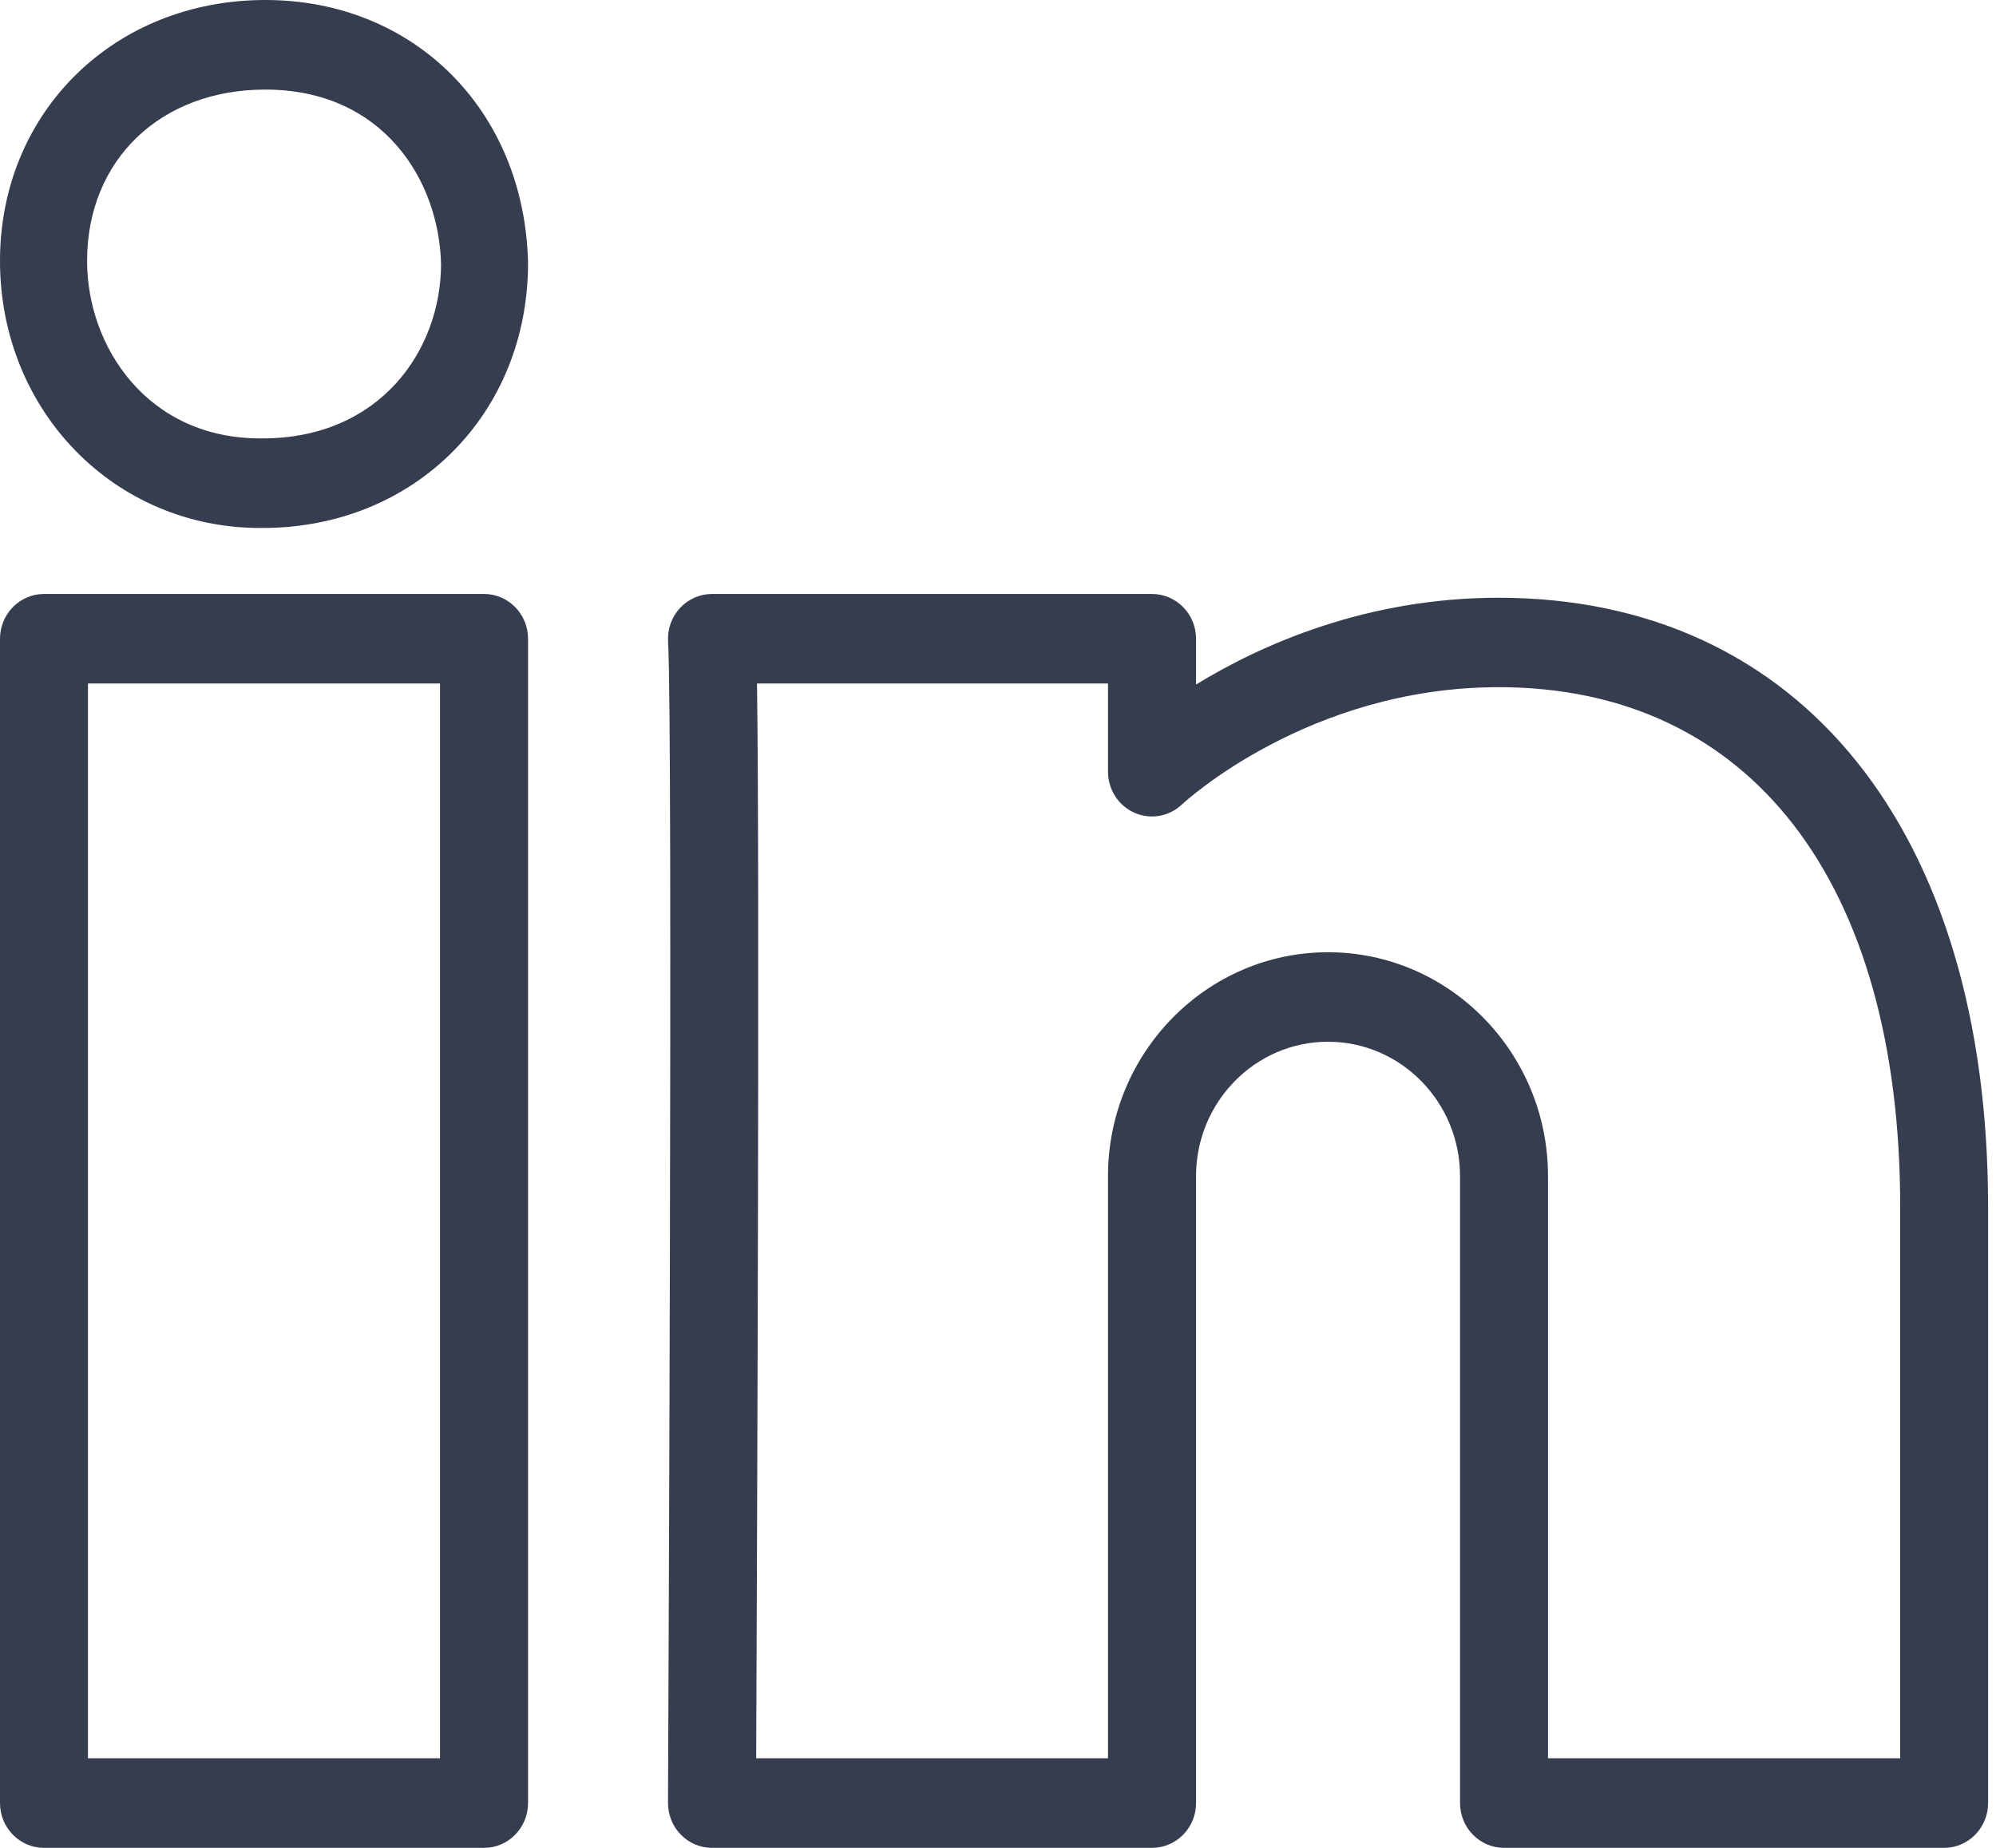
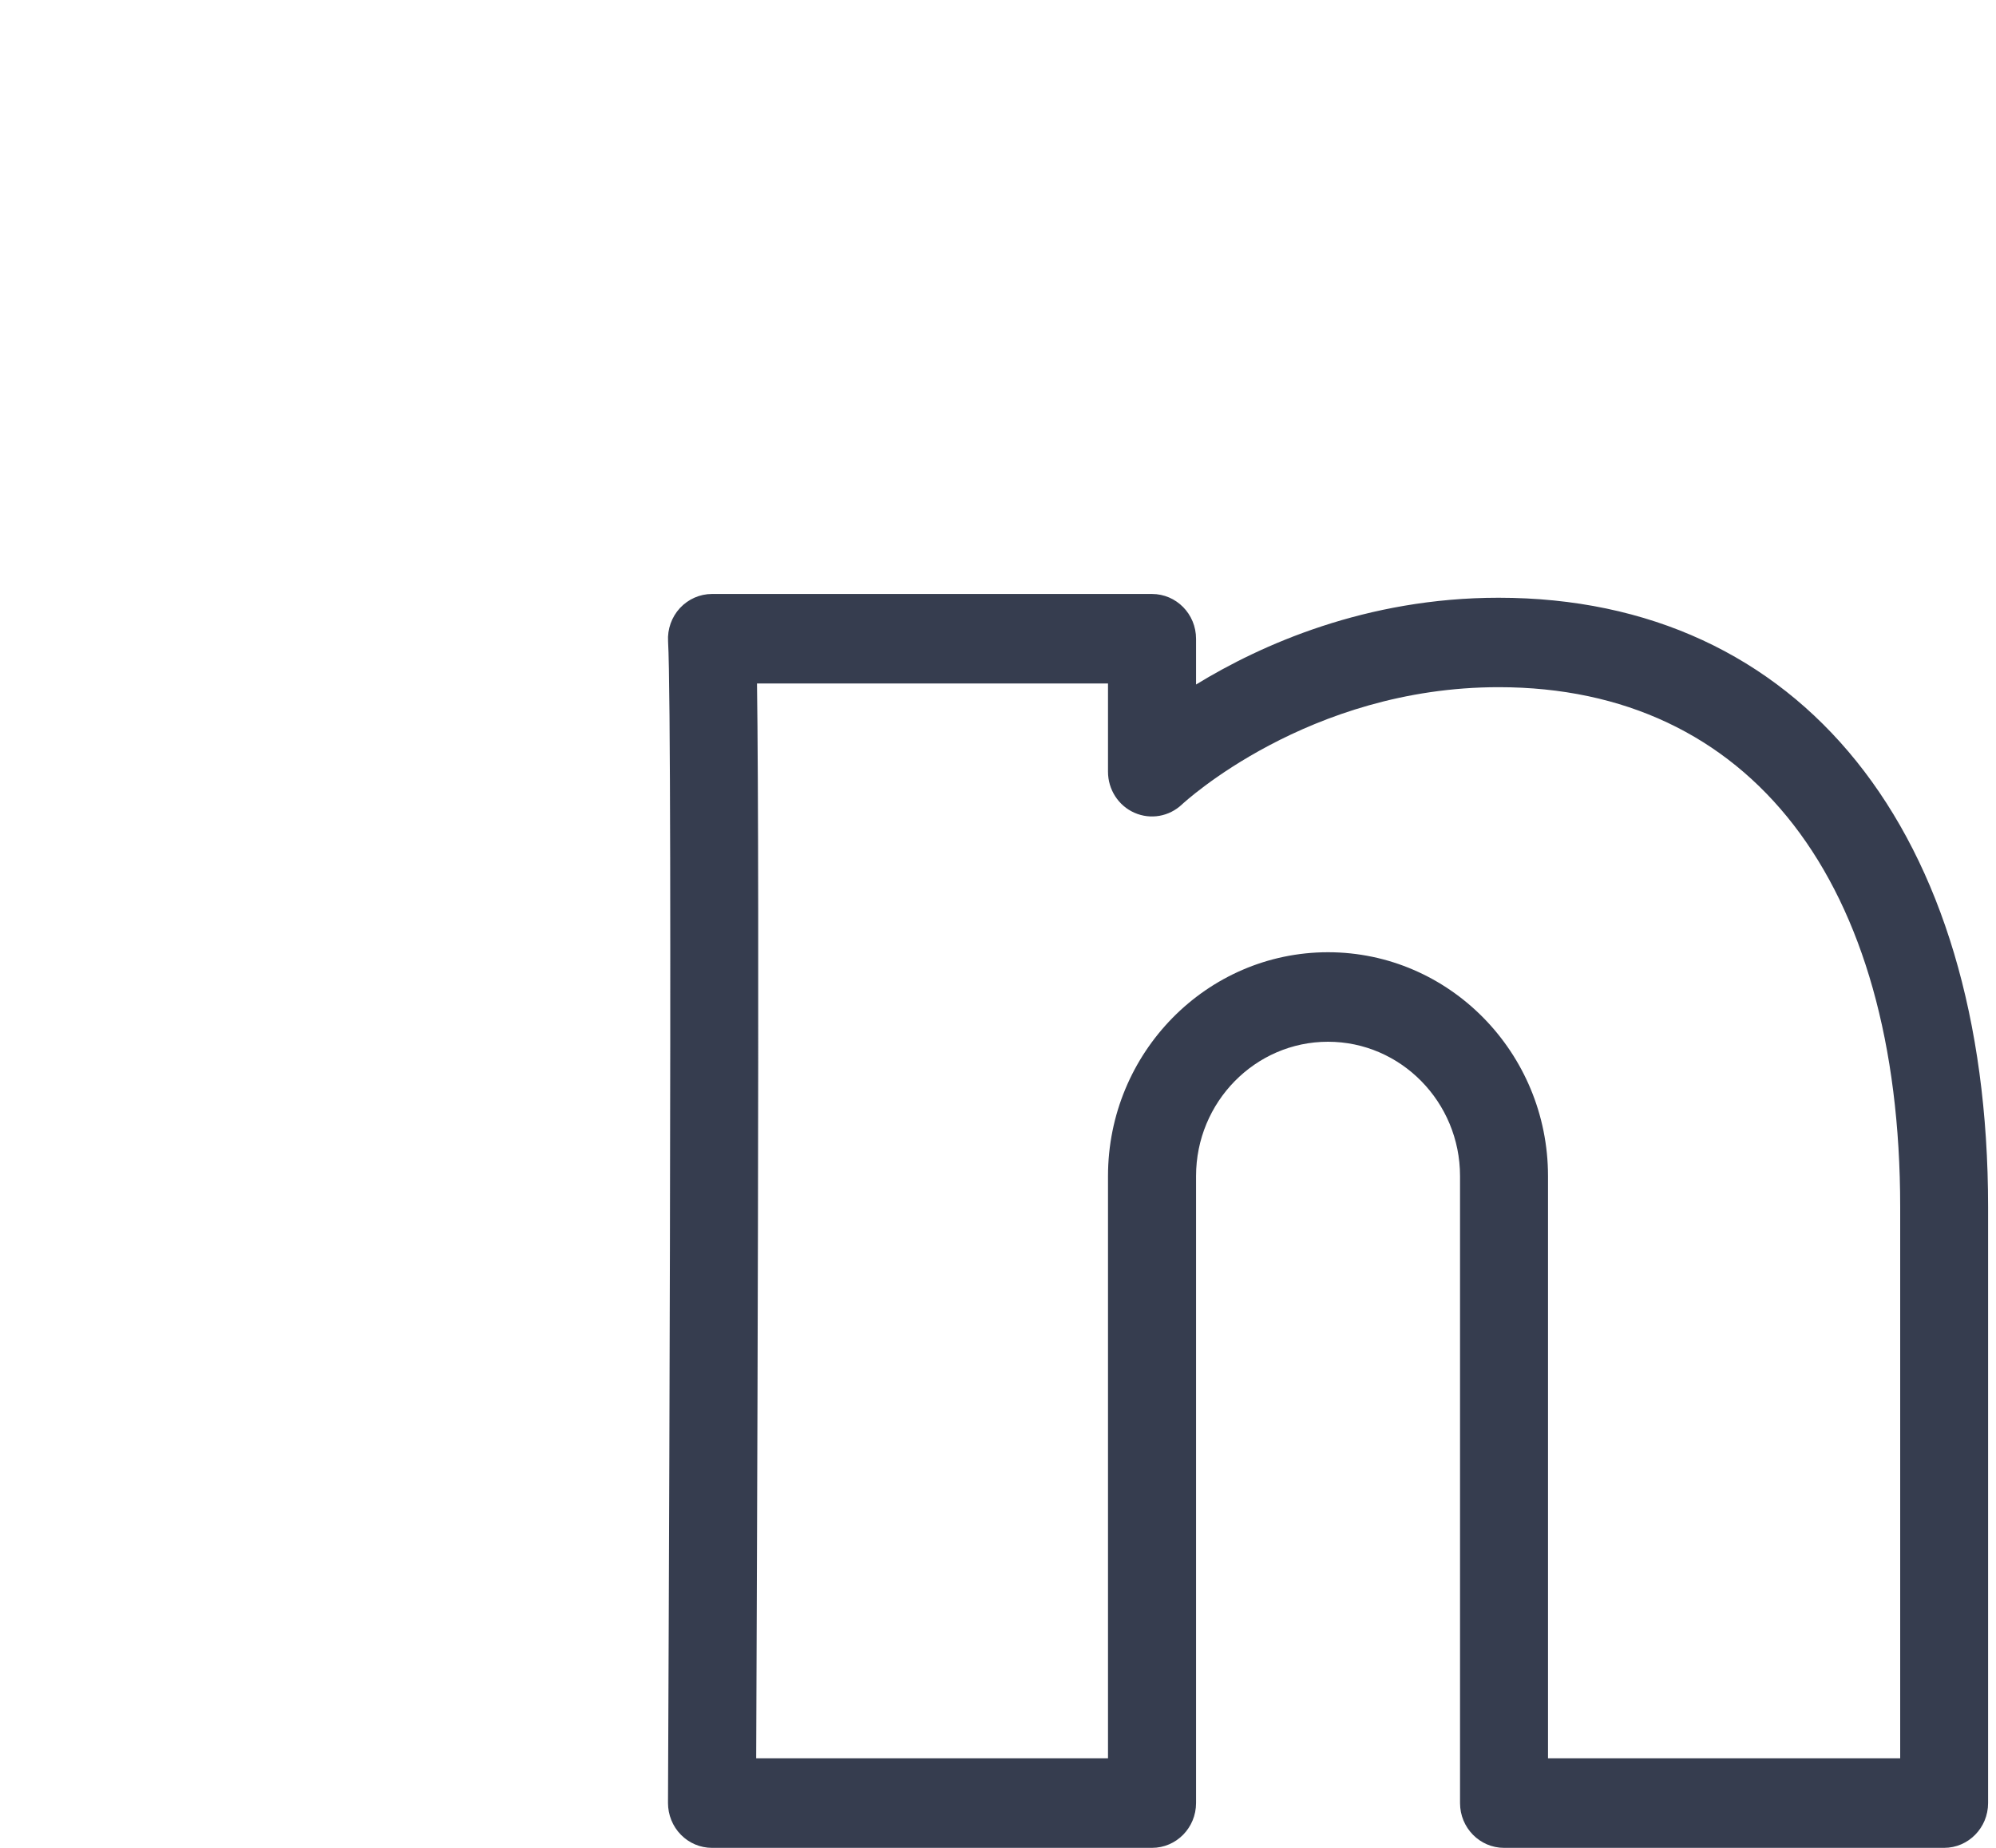
<svg xmlns="http://www.w3.org/2000/svg" width="27px" height="25px" viewBox="0 0 27 25" version="1.1">
  <title>Linkedin</title>
  <g id="InfobelPro" stroke="none" stroke-width="1" fill="none" fill-rule="evenodd">
    <g id="Infobelpro---Homepage-2" transform="translate(-1337, -3891)" fill="#363D4F" fill-rule="nonzero">
      <g id="Footer" transform="translate(2, 3798)">
        <g id="Follow" transform="translate(1246, 42)">
          <g id="Linkedin" transform="translate(89, 51)">
-             <path d="M3.589,0 C1.543,0 0,1.518 0,3.53 C0,5.555 1.545,7.143 3.519,7.143 L3.553,7.143 C5.6,7.143 7.143,5.608 7.143,3.557 C7.097,1.496 5.602,0 3.589,0 Z M3.553,5.931 L3.519,5.931 C1.997,5.931 1.178,4.693 1.178,3.53 C1.178,2.166 2.169,1.212 3.589,1.212 C5.185,1.212 5.94,2.442 5.966,3.572 C5.965,4.744 5.136,5.931 3.553,5.931 Z" id="Shape" />
-             <path d="M6.548,8.036 L0.595,8.036 C0.267,8.036 0,8.307 0,8.642 L0,24.394 C0,24.729 0.267,25 0.595,25 L6.548,25 C6.876,25 7.143,24.729 7.143,24.394 L7.143,8.642 C7.143,8.307 6.876,8.036 6.548,8.036 Z M5.952,23.788 L1.19,23.788 L1.19,9.247 L5.952,9.247 L5.952,23.788 Z" id="Shape" />
            <path d="M20.271,8.087 C18.479,8.087 17.058,8.723 16.179,9.261 L16.179,8.642 C16.179,8.307 15.912,8.036 15.583,8.036 L9.631,8.036 C9.467,8.036 9.311,8.105 9.198,8.226 C9.086,8.347 9.027,8.511 9.037,8.677 C9.105,9.856 9.036,24.246 9.036,24.392 C9.036,24.553 9.098,24.708 9.21,24.822 C9.321,24.936 9.473,25 9.631,25 L15.583,25 C15.912,25 16.179,24.729 16.179,24.394 L16.179,15.912 C16.179,14.91 16.98,14.094 17.964,14.094 C18.949,14.094 19.75,14.91 19.75,15.912 L19.75,24.394 C19.75,24.729 20.017,25 20.345,25 L26.298,25 C26.626,25 26.893,24.729 26.893,24.394 L26.893,16.331 C26.893,11.246 24.356,8.087 20.271,8.087 Z M25.702,23.788 L20.94,23.788 L20.94,15.912 C20.94,14.242 19.605,12.883 17.964,12.883 C16.324,12.883 14.988,14.242 14.988,15.912 L14.988,23.788 L10.229,23.788 C10.239,21.273 10.279,11.931 10.24,9.247 L14.988,9.247 L14.988,10.441 C14.988,10.682 15.129,10.901 15.346,10.996 C15.563,11.092 15.815,11.048 15.989,10.883 C16.006,10.868 17.69,9.297 20.273,9.297 C23.673,9.297 25.704,11.927 25.704,16.33 L25.704,23.788 L25.702,23.788 Z" id="Shape" />
          </g>
        </g>
      </g>
    </g>
  </g>
</svg>